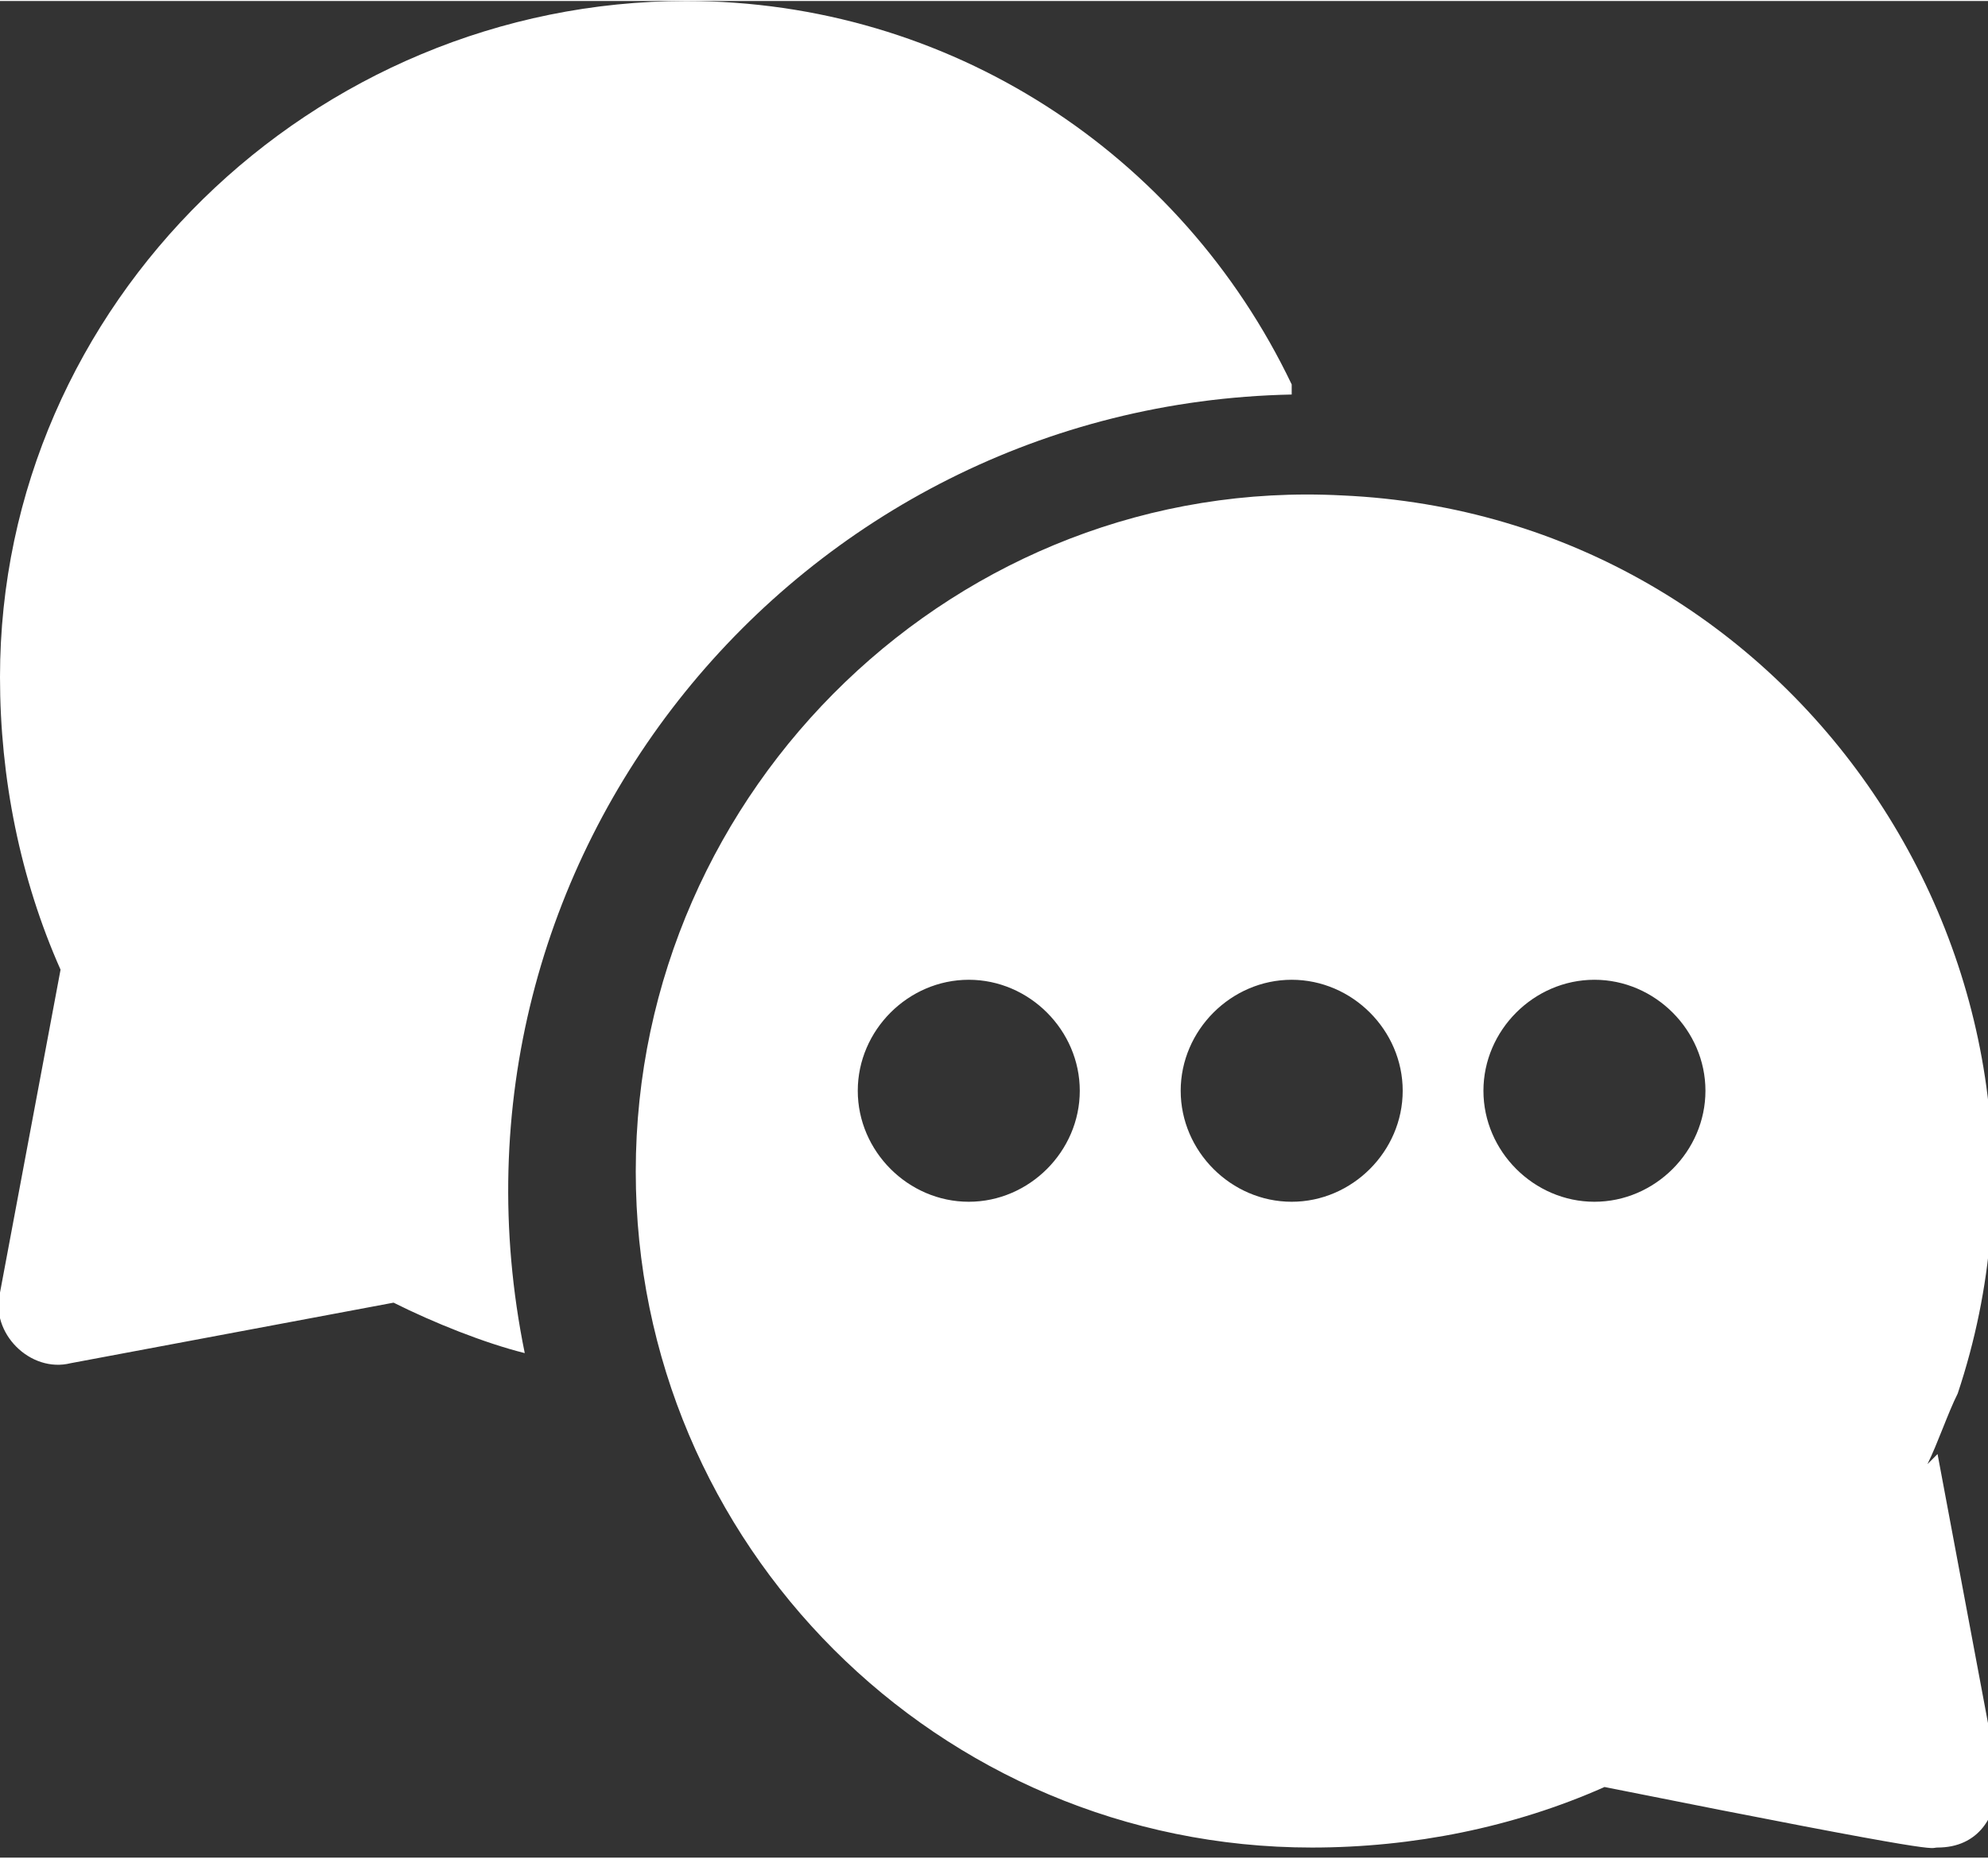
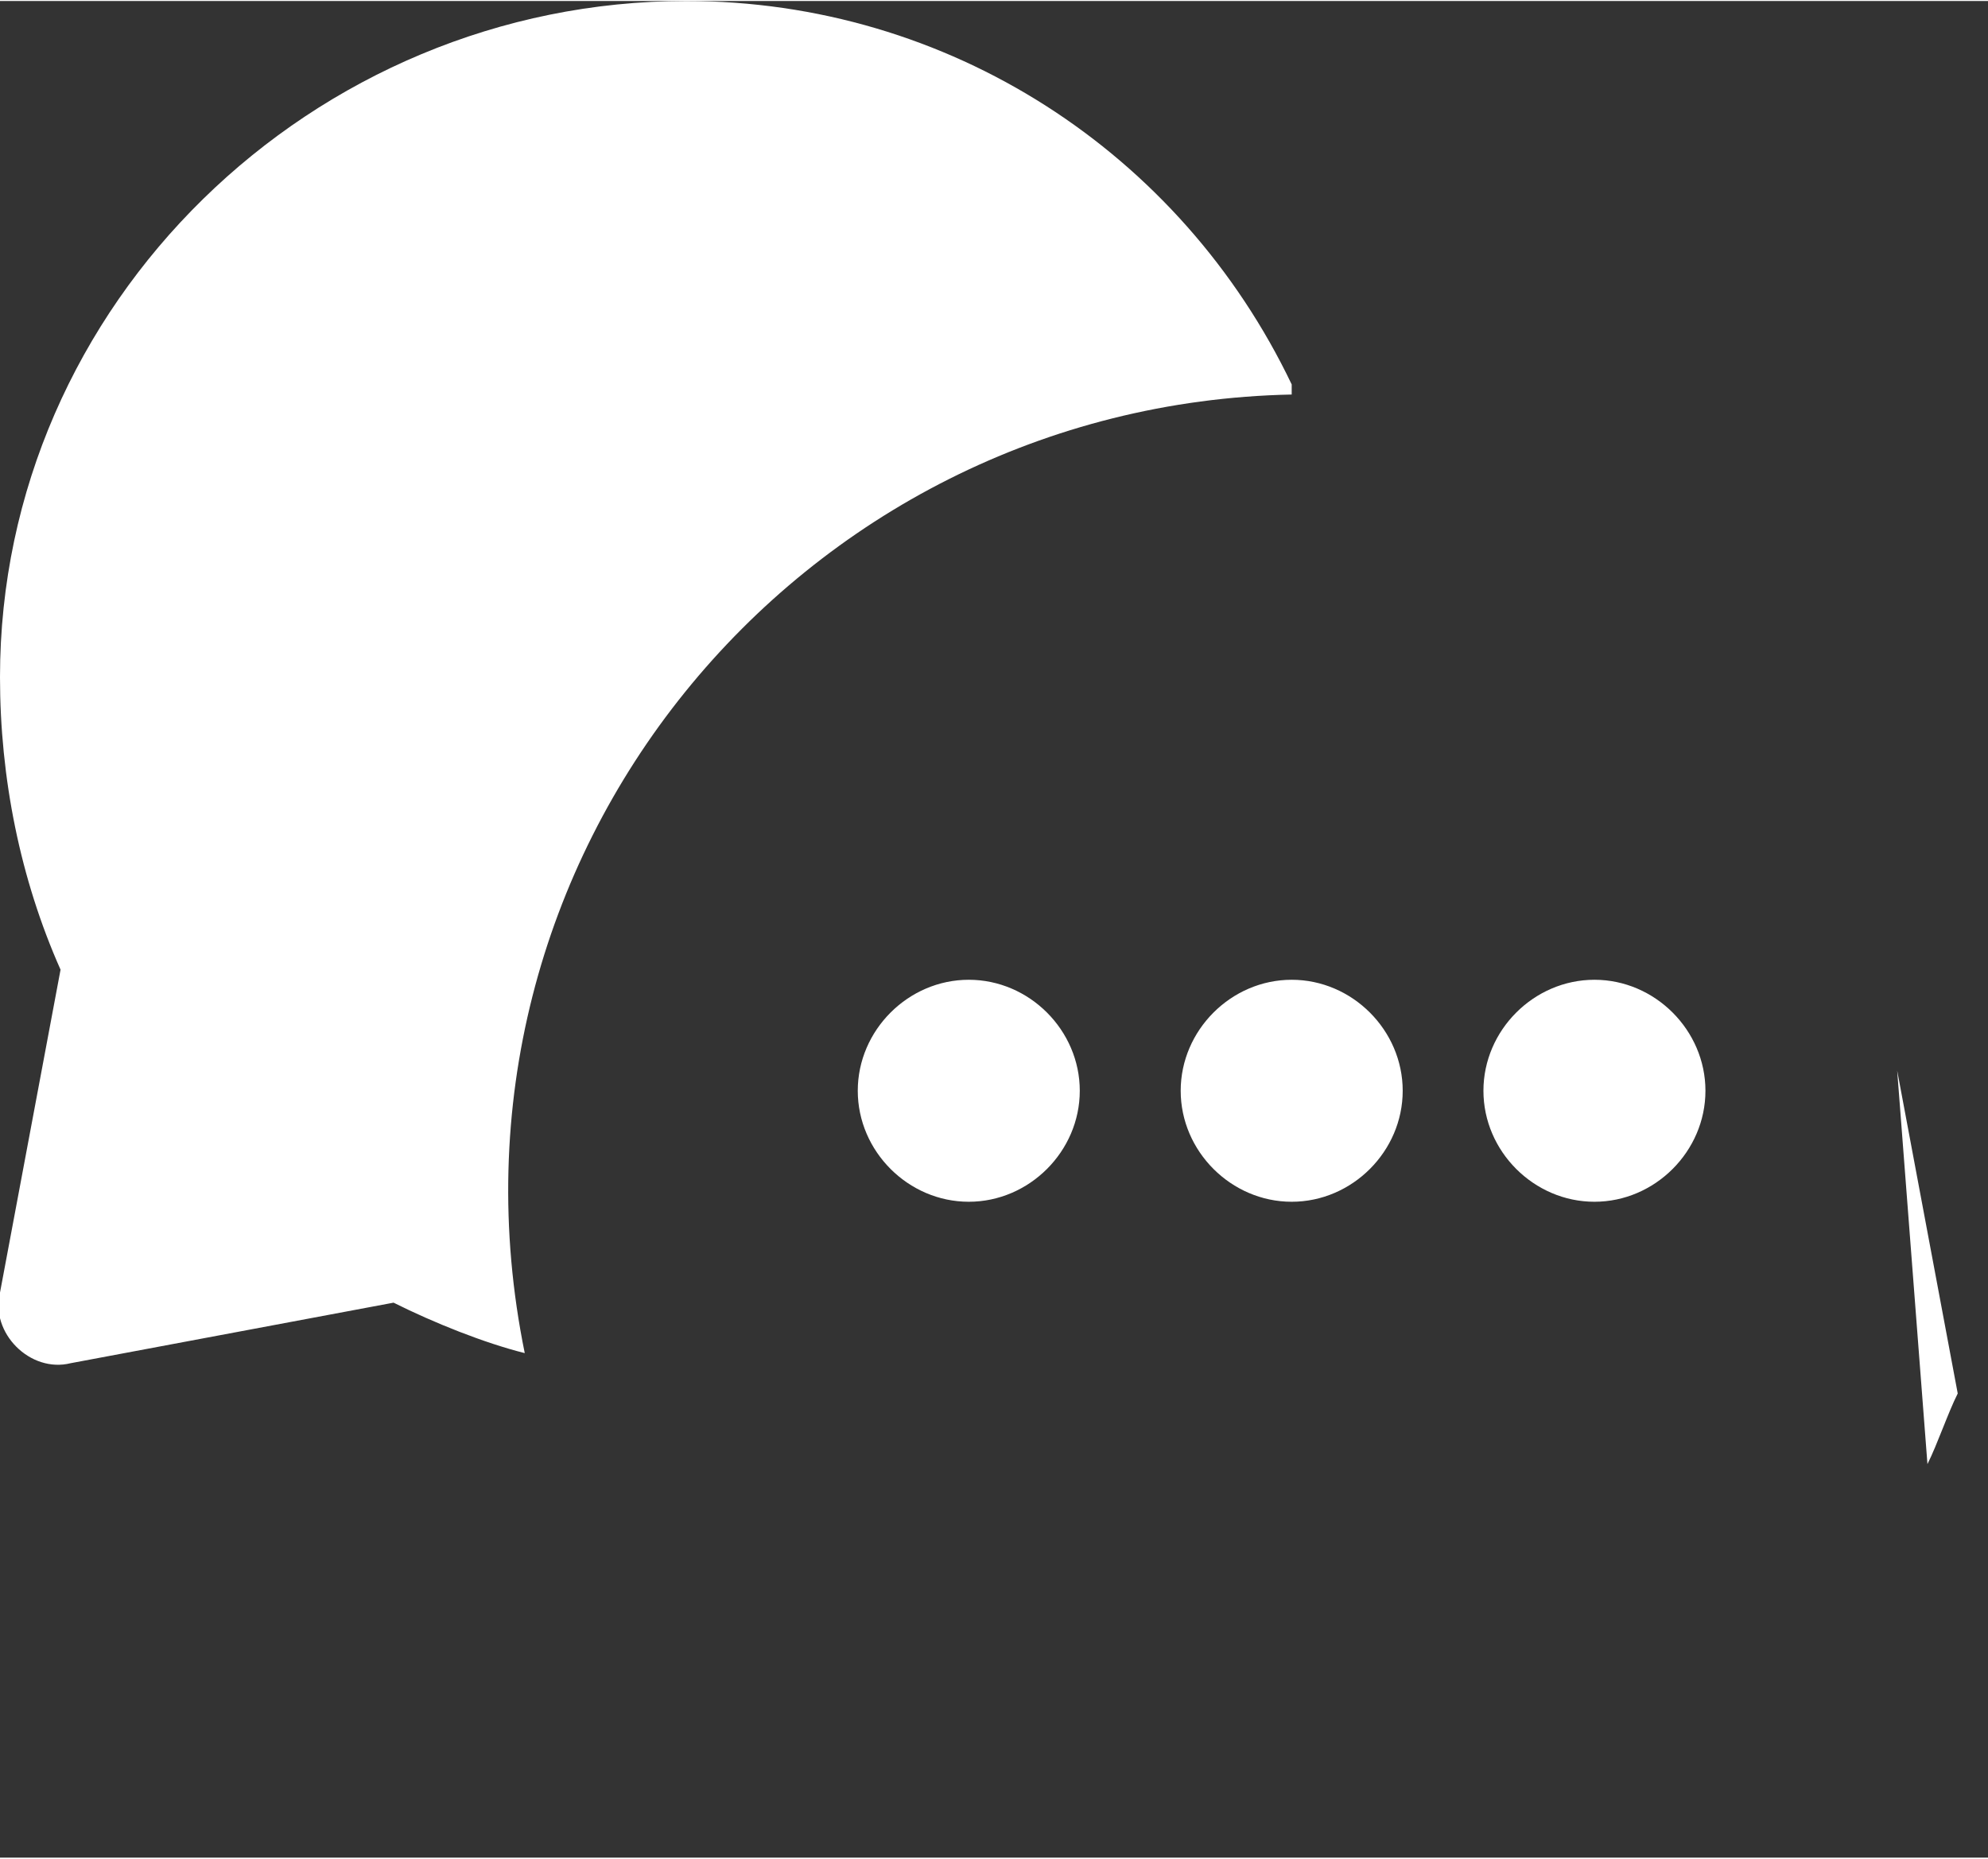
<svg xmlns="http://www.w3.org/2000/svg" xml:space="preserve" width="0.277in" height="0.259in" version="1.1" style="shape-rendering:geometricPrecision; text-rendering:geometricPrecision; image-rendering:optimizeQuality; fill-rule:evenodd; clip-rule:evenodd" viewBox="0 0 1.97 1.84">
  <rect x="0" y="0" width="1.97" height="1.84" fill="#333333" stroke="none" />
  <defs>
    <style type="text/css">
   
    .fil0 {fill:white}
   
  </style>
  </defs>
  <g id="Layer_x0020_1">
-     <path class="fil0" d="M1.28 0.38c-0.11,-0.23 -0.34,-0.38 -0.6,-0.38 -0.37,0 -0.68,0.3 -0.68,0.67 0,0.1 0.02,0.2 0.06,0.29l-0.06 0.32c-0.01,0.04 0.03,0.08 0.07,0.07l0.32 -0.06c0.04,0.02 0.09,0.04 0.13,0.05 -0.1,-0.49 0.27,-0.94 0.76,-0.95l0 0zm0.3 0.59c-0.06,0 -0.11,0.05 -0.11,0.11 0,0.06 0.05,0.11 0.11,0.11 0.06,0 0.11,-0.05 0.11,-0.11 0,-0.06 -0.05,-0.11 -0.11,-0.11zm-0.3 0c-0.06,0 -0.11,0.05 -0.11,0.11 0,0.06 0.05,0.11 0.11,0.11 0.06,0 0.11,-0.05 0.11,-0.11 0,-0.06 -0.05,-0.11 -0.11,-0.11zm-0.32 0c-0.06,0 -0.11,0.05 -0.11,0.11 0,0.06 0.05,0.11 0.11,0.11 0.06,0 0.11,-0.05 0.11,-0.11 0,-0.06 -0.05,-0.11 -0.11,-0.11zm0.95 0.48c0.01,-0.02 0.02,-0.05 0.03,-0.07l-0 0c0.14,-0.42 -0.16,-0.87 -0.61,-0.89 0,0 -0,0 -0,-0 -0.38,-0.02 -0.7,0.29 -0.7,0.67 0,0.37 0.3,0.67 0.67,0.67 0.1,-0 0.2,-0.02 0.29,-0.06 0.35,0.07 0.32,0.06 0.33,0.06 0.04,0 0.06,-0.03 0.06,-0.07l-0.06 -0.32z" />
+     <path class="fil0" d="M1.28 0.38c-0.11,-0.23 -0.34,-0.38 -0.6,-0.38 -0.37,0 -0.68,0.3 -0.68,0.67 0,0.1 0.02,0.2 0.06,0.29l-0.06 0.32c-0.01,0.04 0.03,0.08 0.07,0.07l0.32 -0.06c0.04,0.02 0.09,0.04 0.13,0.05 -0.1,-0.49 0.27,-0.94 0.76,-0.95l0 0zm0.3 0.59c-0.06,0 -0.11,0.05 -0.11,0.11 0,0.06 0.05,0.11 0.11,0.11 0.06,0 0.11,-0.05 0.11,-0.11 0,-0.06 -0.05,-0.11 -0.11,-0.11zm-0.3 0c-0.06,0 -0.11,0.05 -0.11,0.11 0,0.06 0.05,0.11 0.11,0.11 0.06,0 0.11,-0.05 0.11,-0.11 0,-0.06 -0.05,-0.11 -0.11,-0.11zm-0.32 0c-0.06,0 -0.11,0.05 -0.11,0.11 0,0.06 0.05,0.11 0.11,0.11 0.06,0 0.11,-0.05 0.11,-0.11 0,-0.06 -0.05,-0.11 -0.11,-0.11zm0.95 0.48c0.01,-0.02 0.02,-0.05 0.03,-0.07l-0 0l-0.06 -0.32z" />
  </g>
</svg>